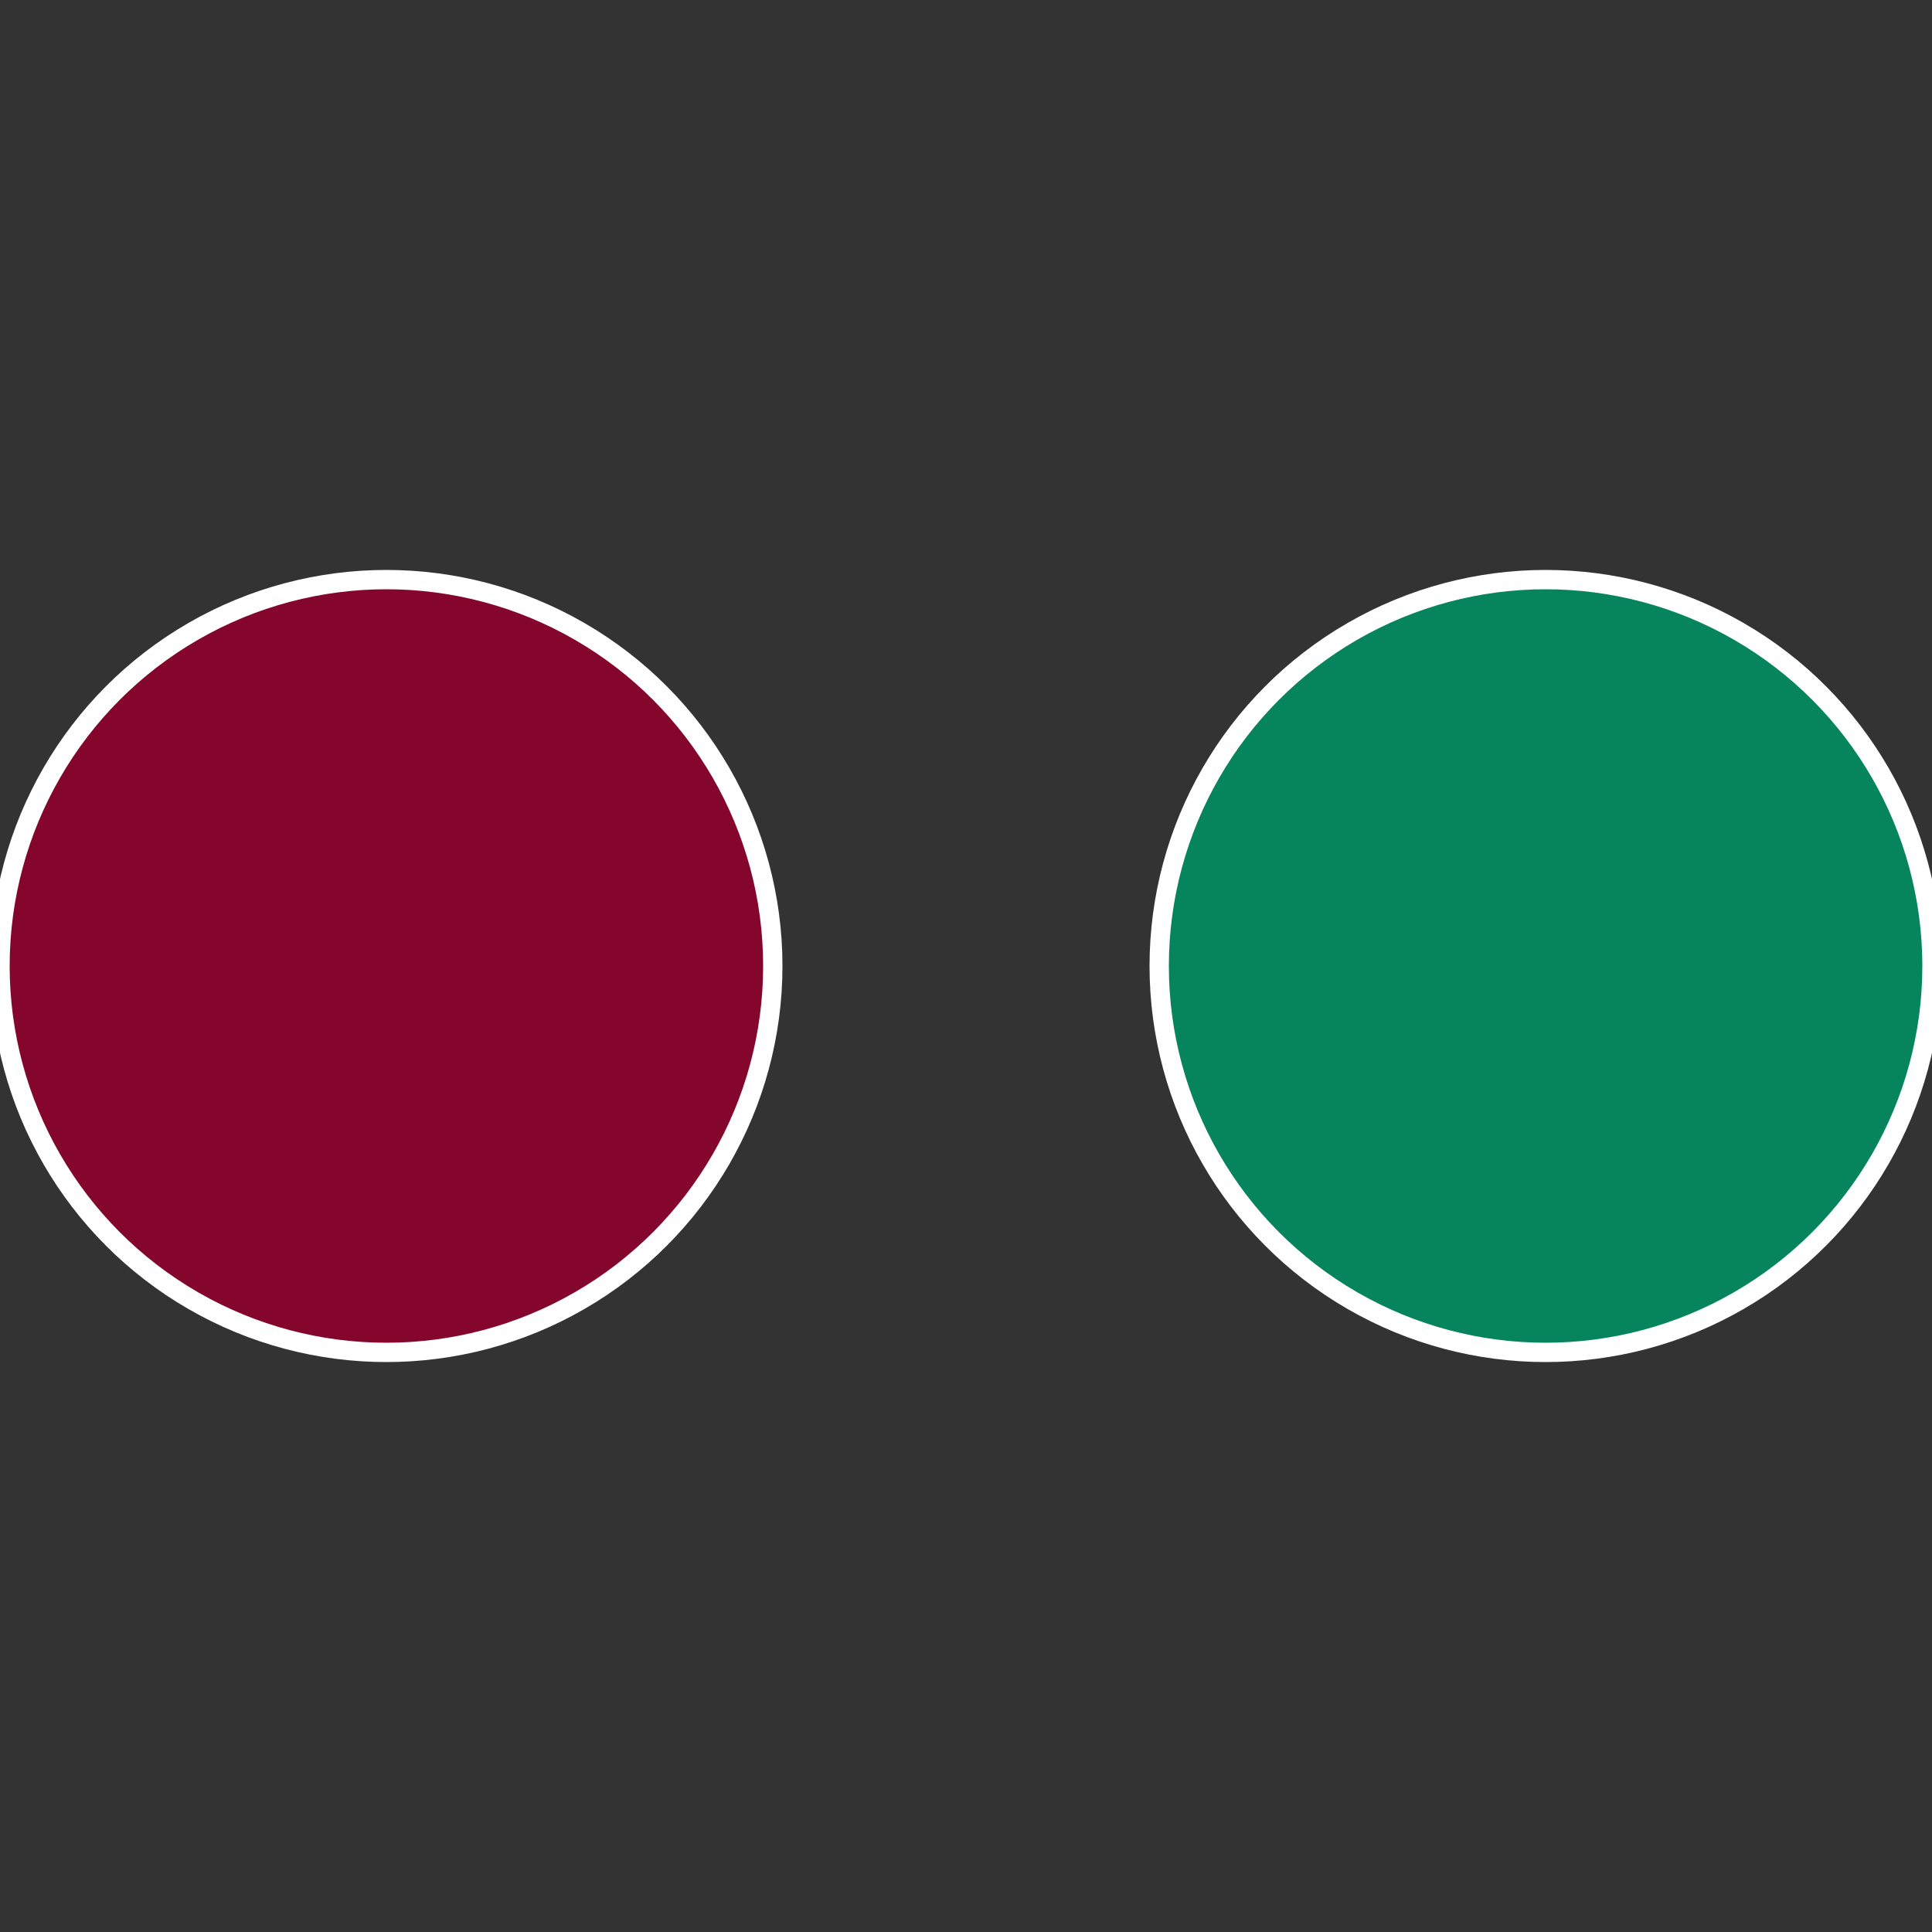
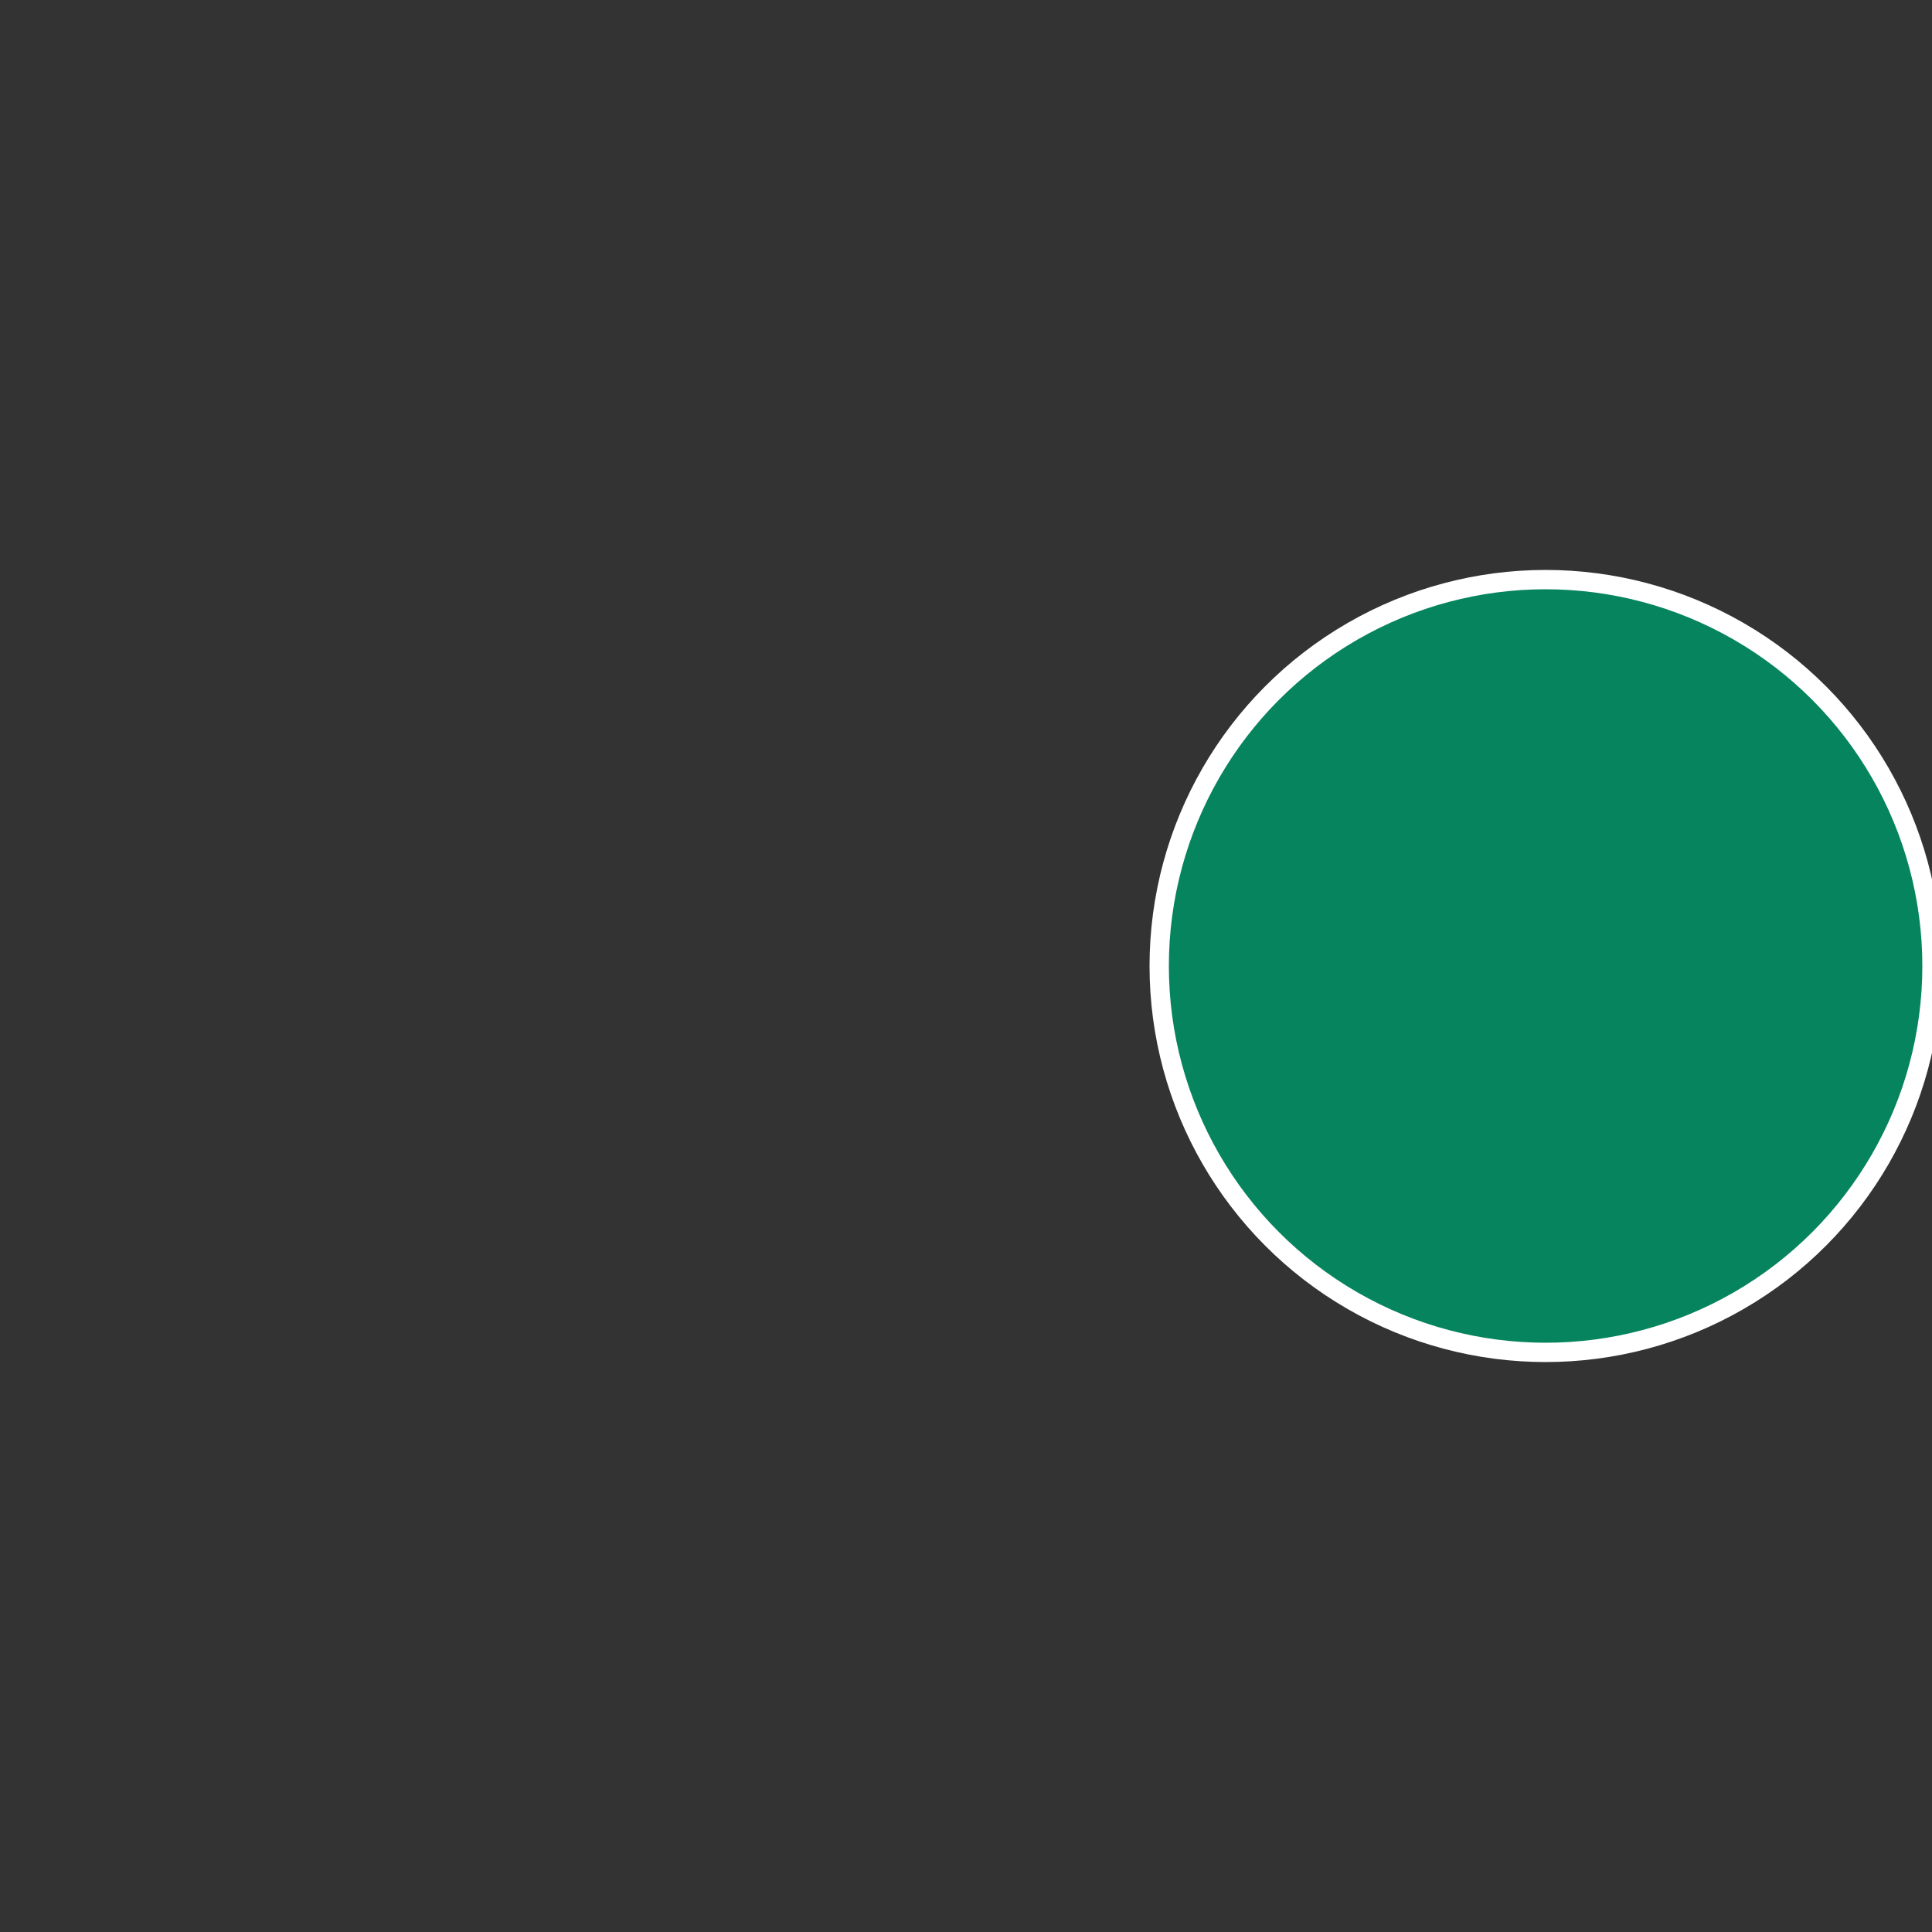
<svg xmlns="http://www.w3.org/2000/svg" width="500" height="500" viewBox="-1 -1 2 2">
  <rect x="-1" y="-1" width="2" height="2" fill="#333333" stroke="none" />
  <circle cx="0.6" cy="0" r="0.4" fill="#06845e" stroke="#fff" stroke-width="1%" />
-   <circle cx="-0.6" cy="7.3478807948841E-17" r="0.4" fill="#84062c" stroke="#fff" stroke-width="1%" />
</svg>